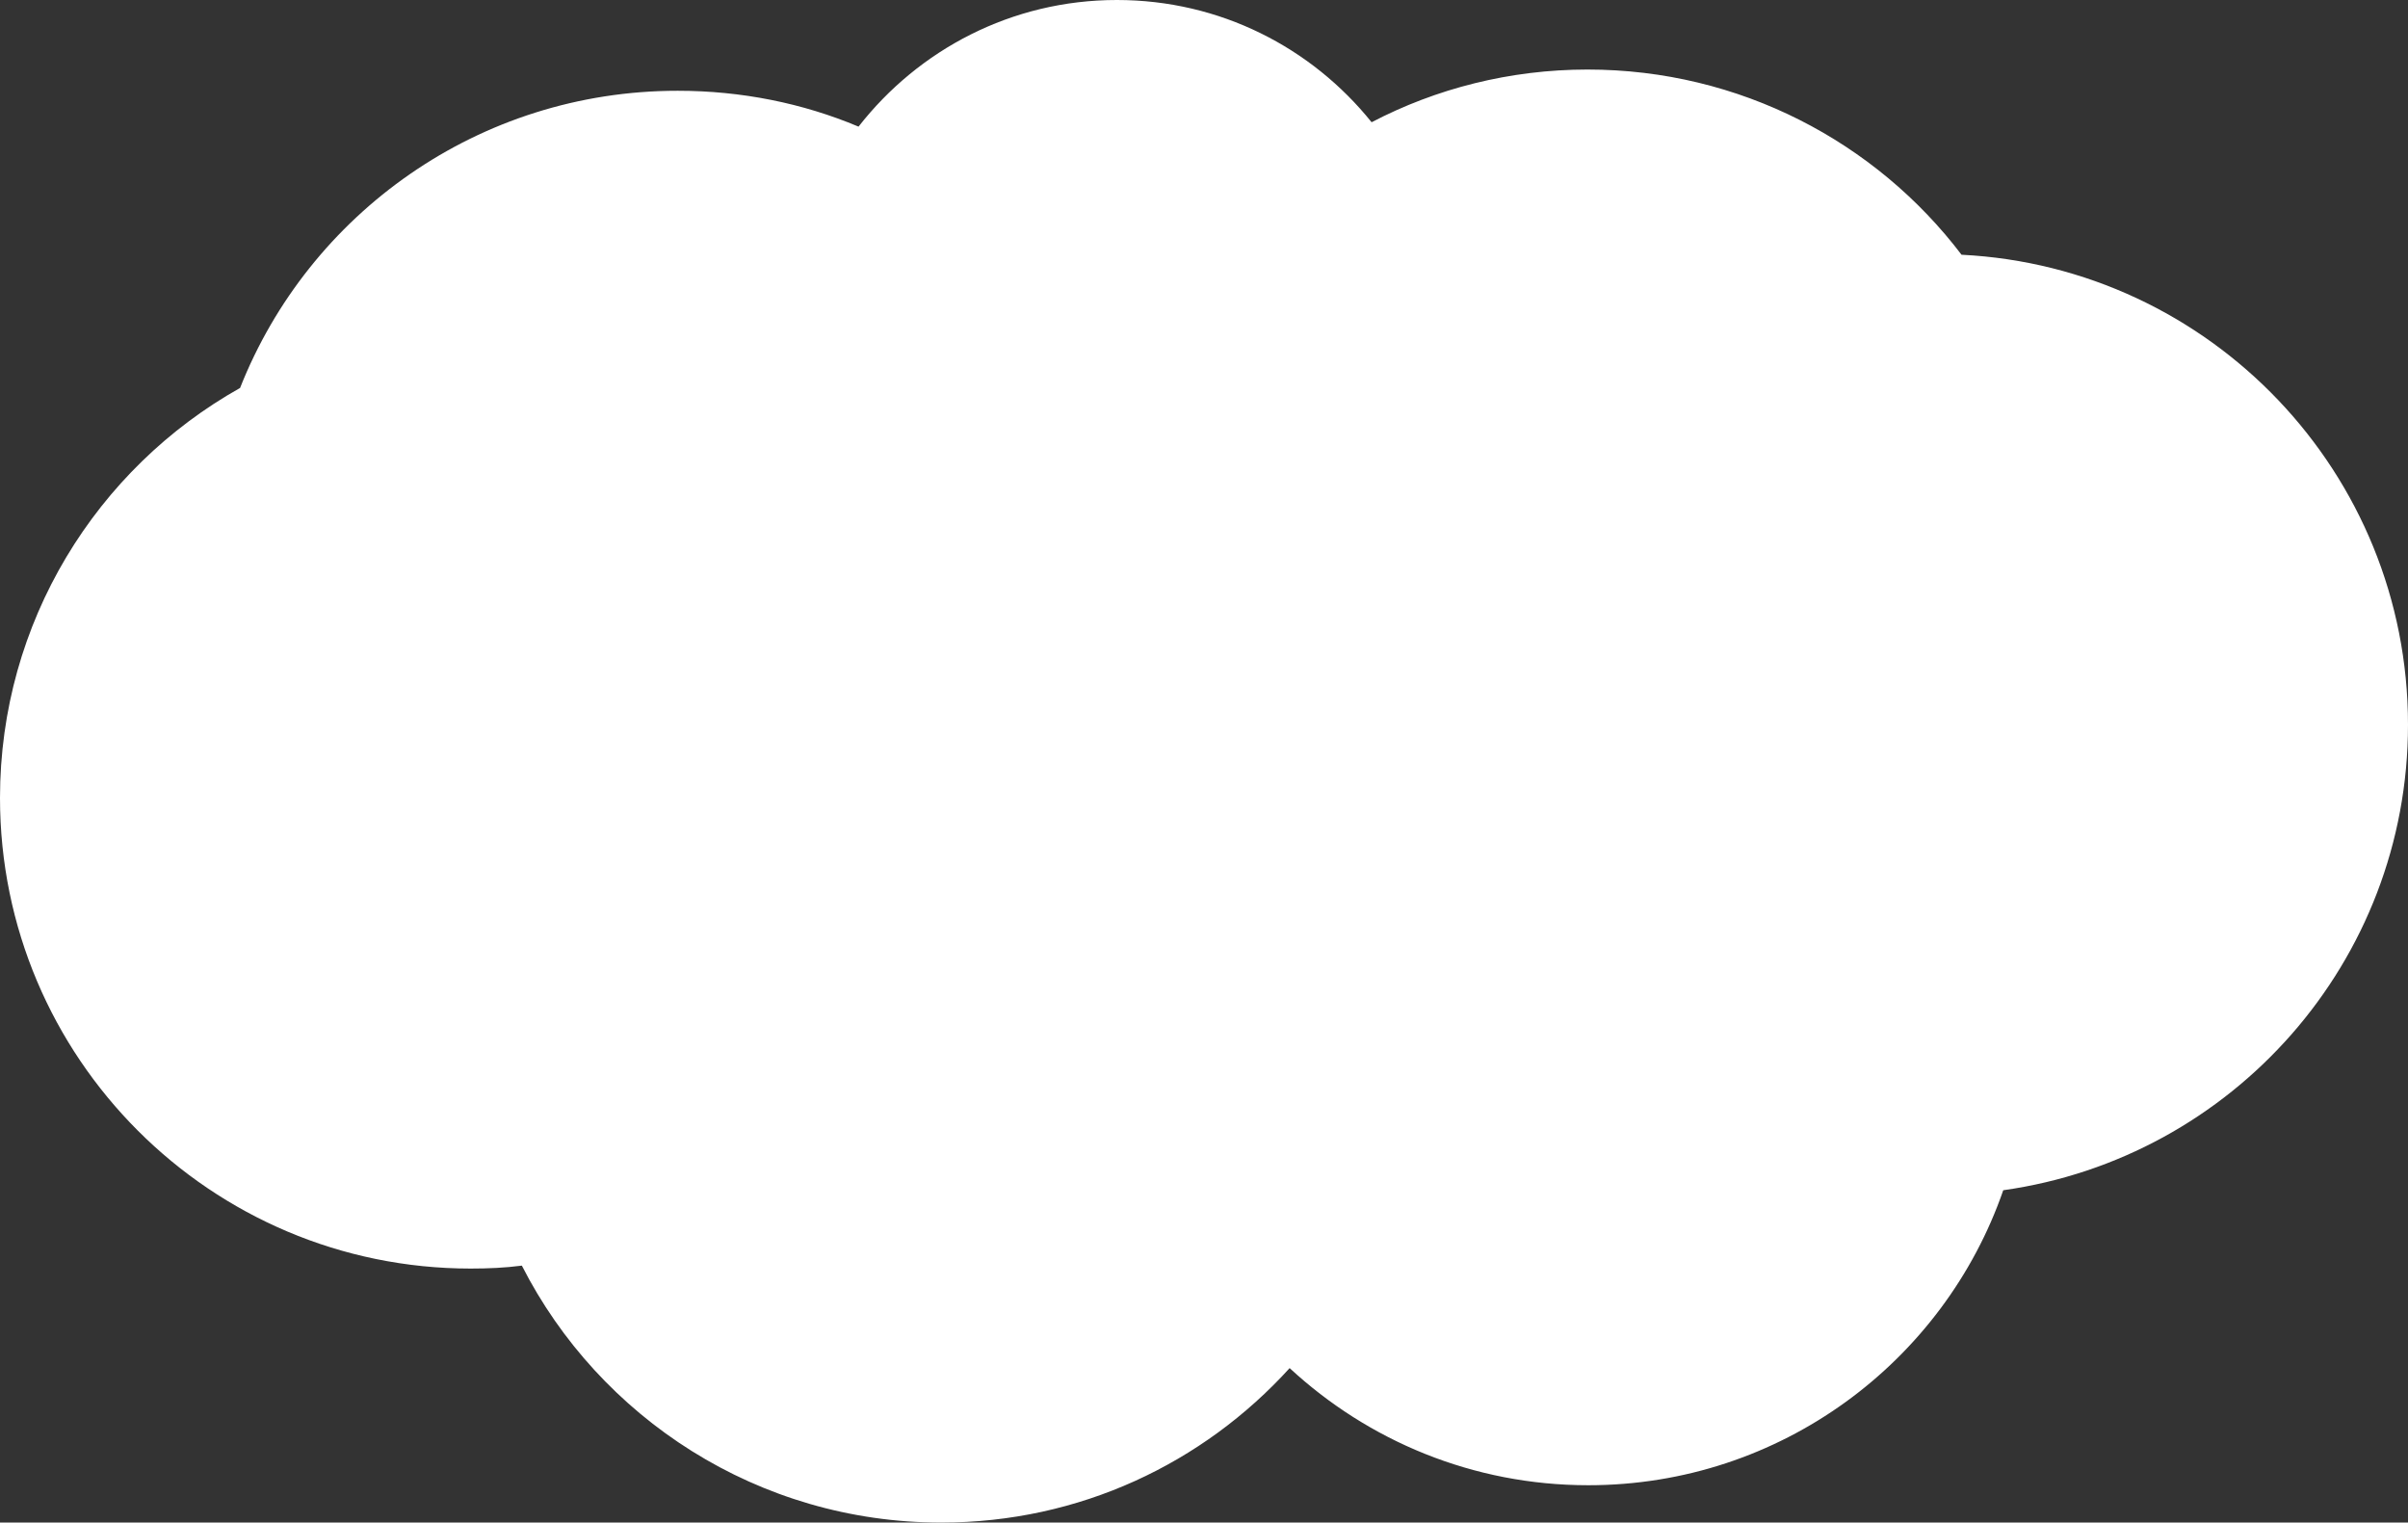
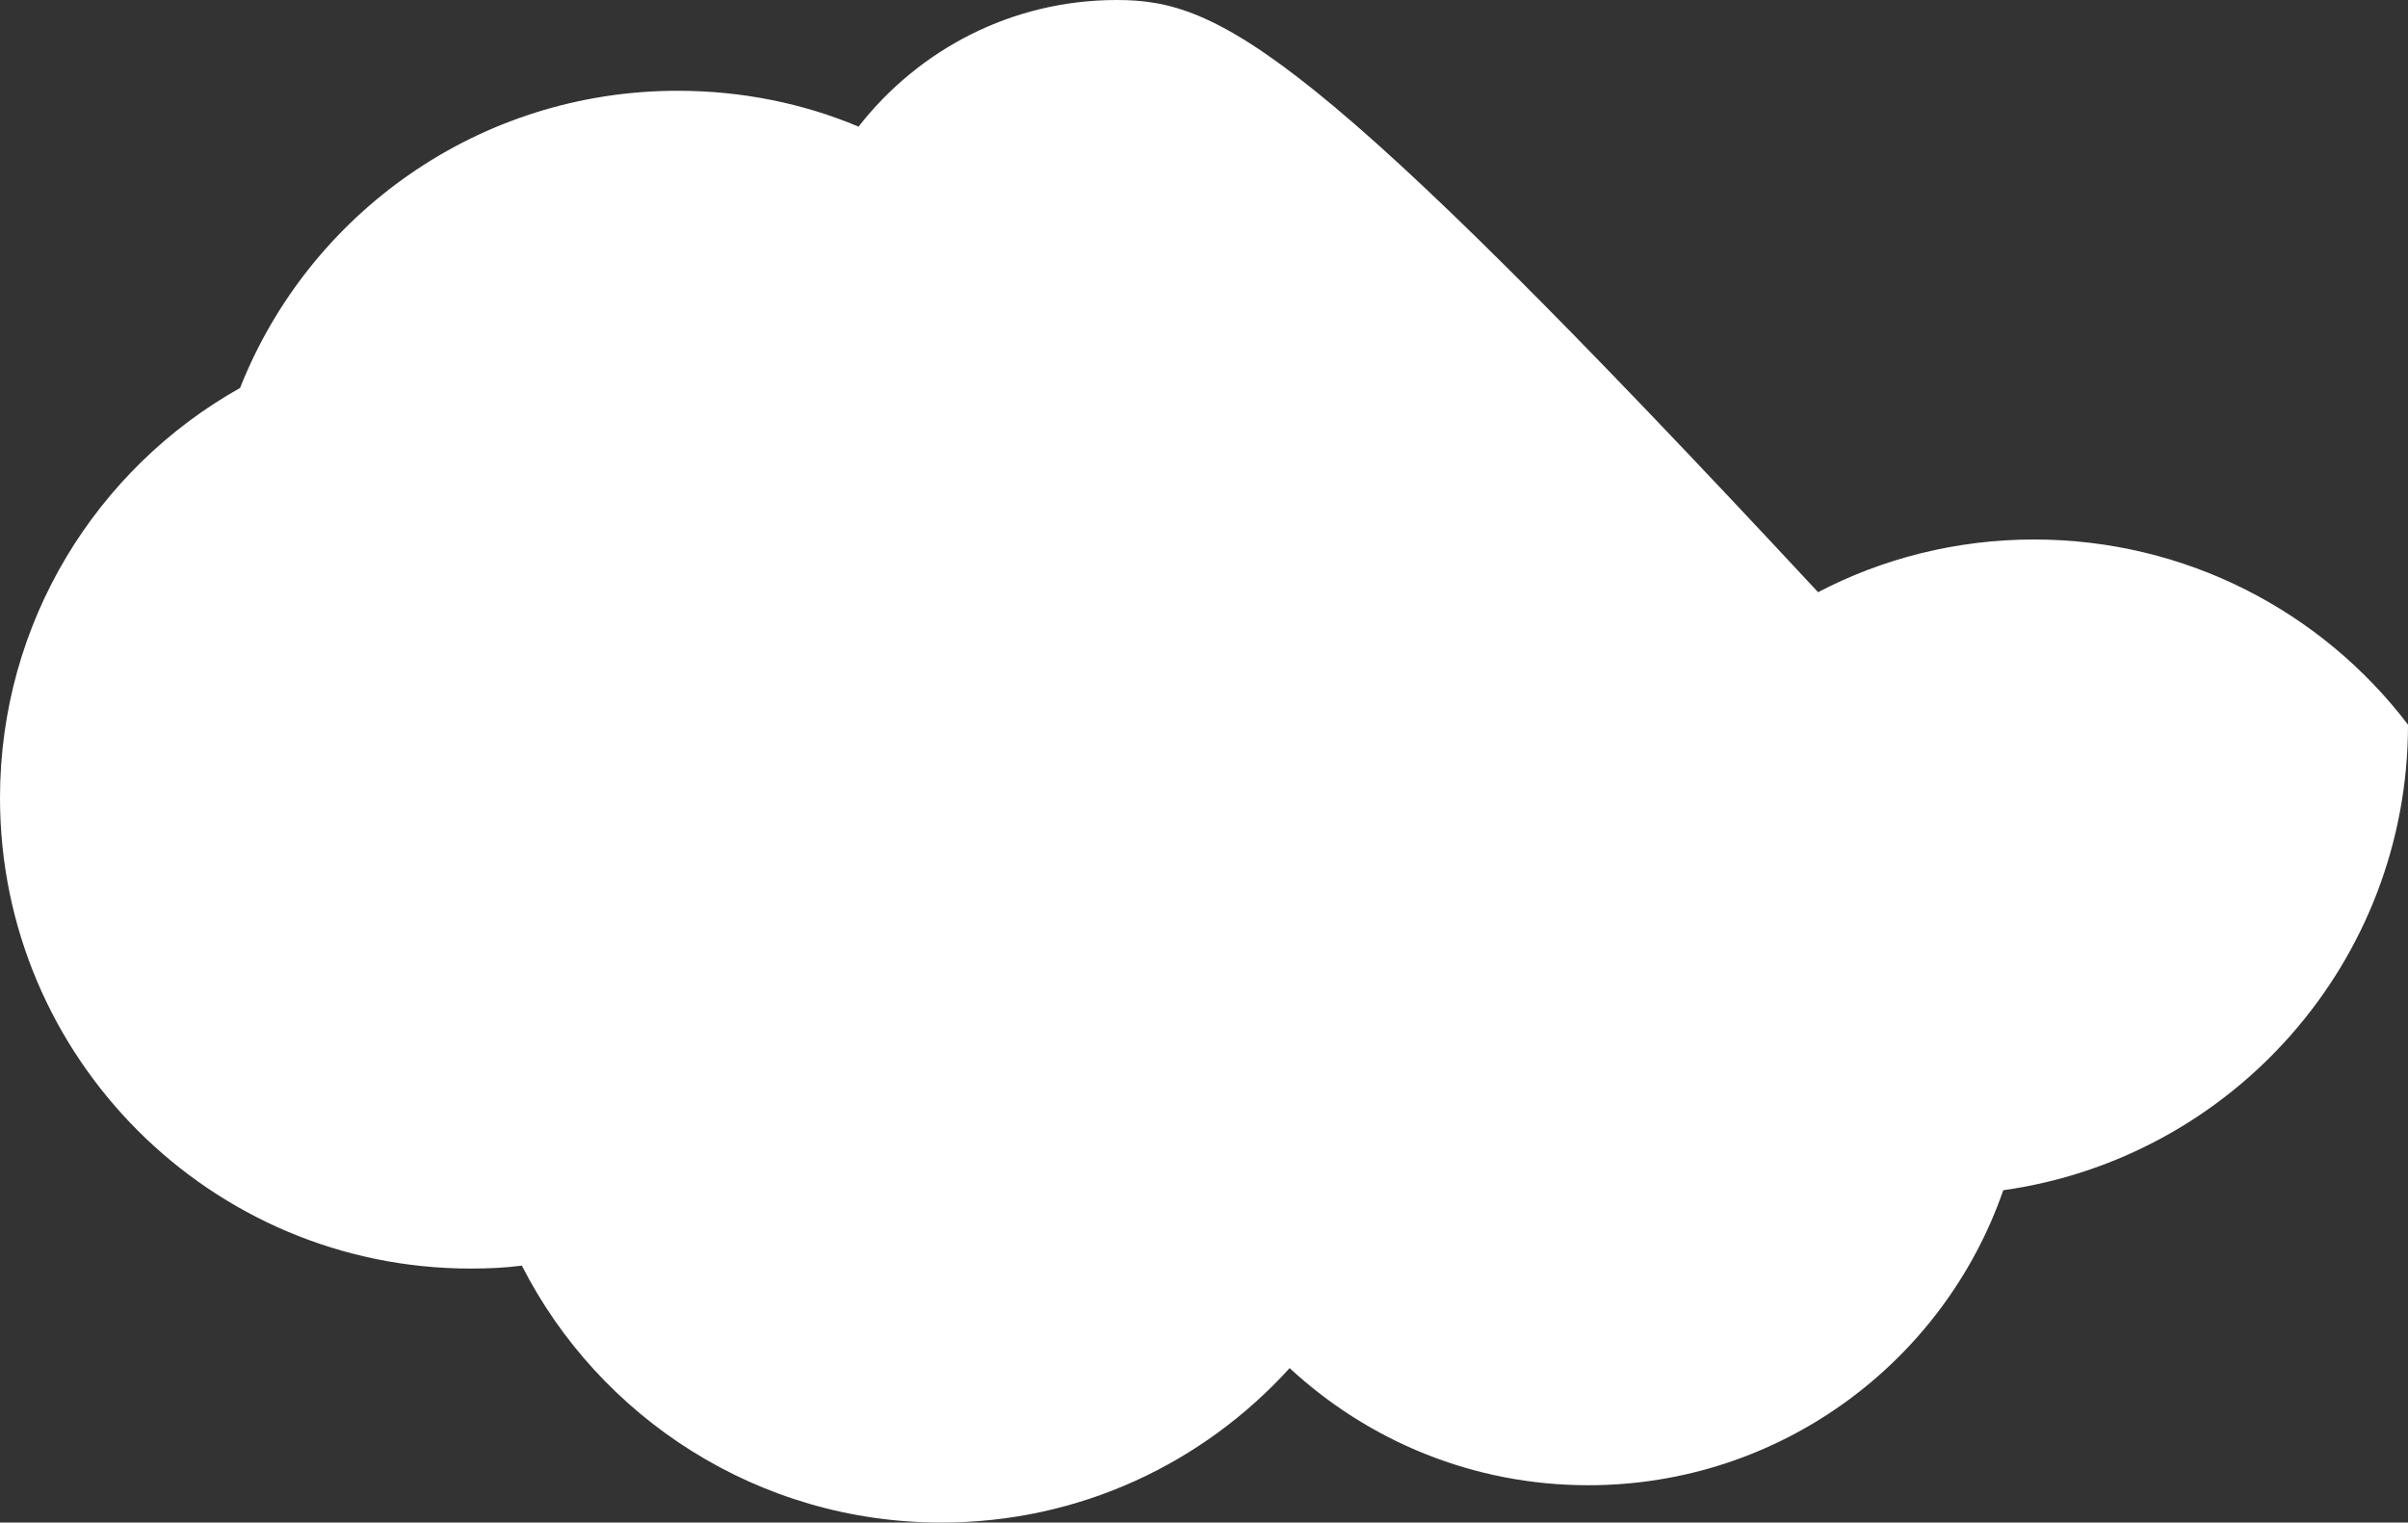
<svg xmlns="http://www.w3.org/2000/svg" version="1.1" id="Слой_1" x="0px" y="0px" viewBox="0 0 329 208" style="enable-background:new 0 0 329 208;" xml:space="preserve">
  <rect x="0" y="0" width="329" height="208" fill="#333333" stroke="none" />
  <style type="text/css"> .st0{fill:#FFFFFF;} </style>
-   <path class="st0" d="M0,109c0,35.5,28.8,64.3,64.3,64.3c2.4,0,4.7-0.1,7-0.4c10.6,20.8,32.3,35.1,57.3,35.1 c18.9,0,35.8-8.1,47.6-21.1c10.7,9.9,25,16,40.8,16c26.3,0,48.6-16.9,56.7-40.3c31.3-4.4,55.3-31.2,55.3-63.6 c0-34.4-27-62.5-61-64.2c-11.7-15.4-30.3-25.3-51.1-25.3c-10.6,0-20.7,2.6-29.5,7.2C179.2,6.5,166.7,0,152.6,0 c-14.4,0-27.1,6.8-35.3,17.3c-7.6-3.2-16-4.9-24.7-4.9c-27.2,0-50.4,16.8-59.8,40.6C13.2,64,0,85,0,109z" />
+   <path class="st0" d="M0,109c0,35.5,28.8,64.3,64.3,64.3c2.4,0,4.7-0.1,7-0.4c10.6,20.8,32.3,35.1,57.3,35.1 c18.9,0,35.8-8.1,47.6-21.1c10.7,9.9,25,16,40.8,16c26.3,0,48.6-16.9,56.7-40.3c31.3-4.4,55.3-31.2,55.3-63.6 c-11.7-15.4-30.3-25.3-51.1-25.3c-10.6,0-20.7,2.6-29.5,7.2C179.2,6.5,166.7,0,152.6,0 c-14.4,0-27.1,6.8-35.3,17.3c-7.6-3.2-16-4.9-24.7-4.9c-27.2,0-50.4,16.8-59.8,40.6C13.2,64,0,85,0,109z" />
</svg>